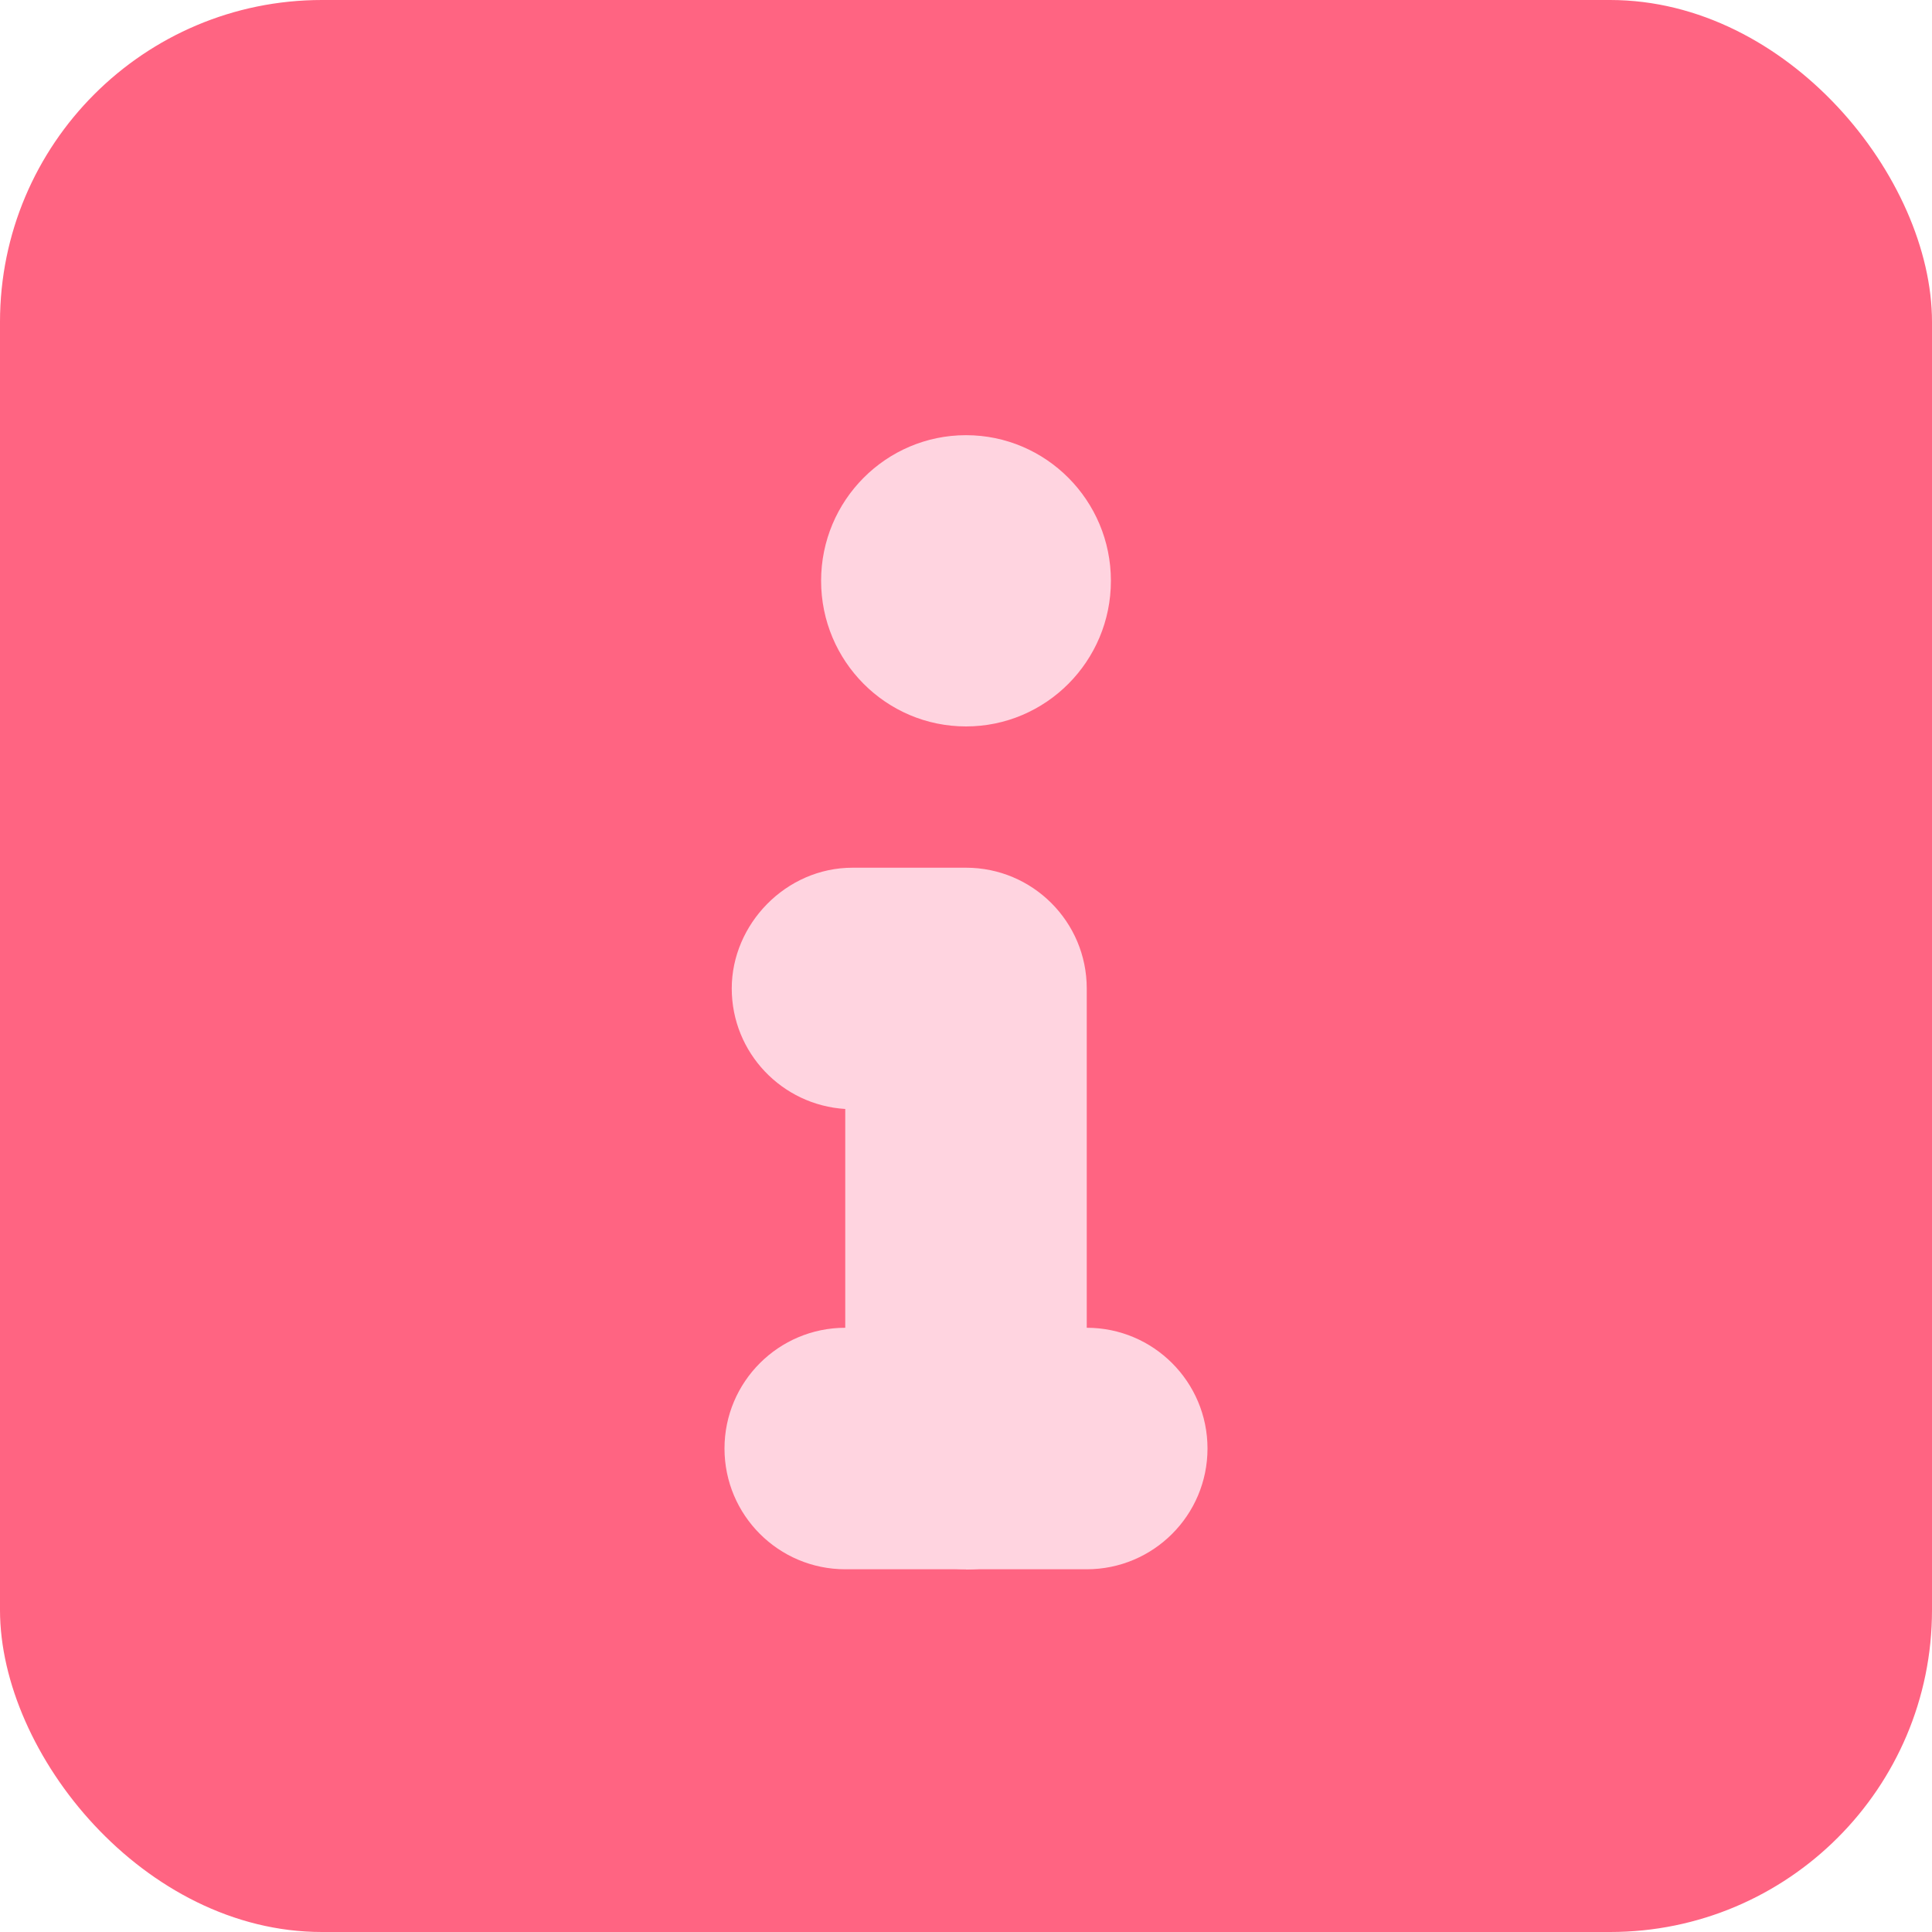
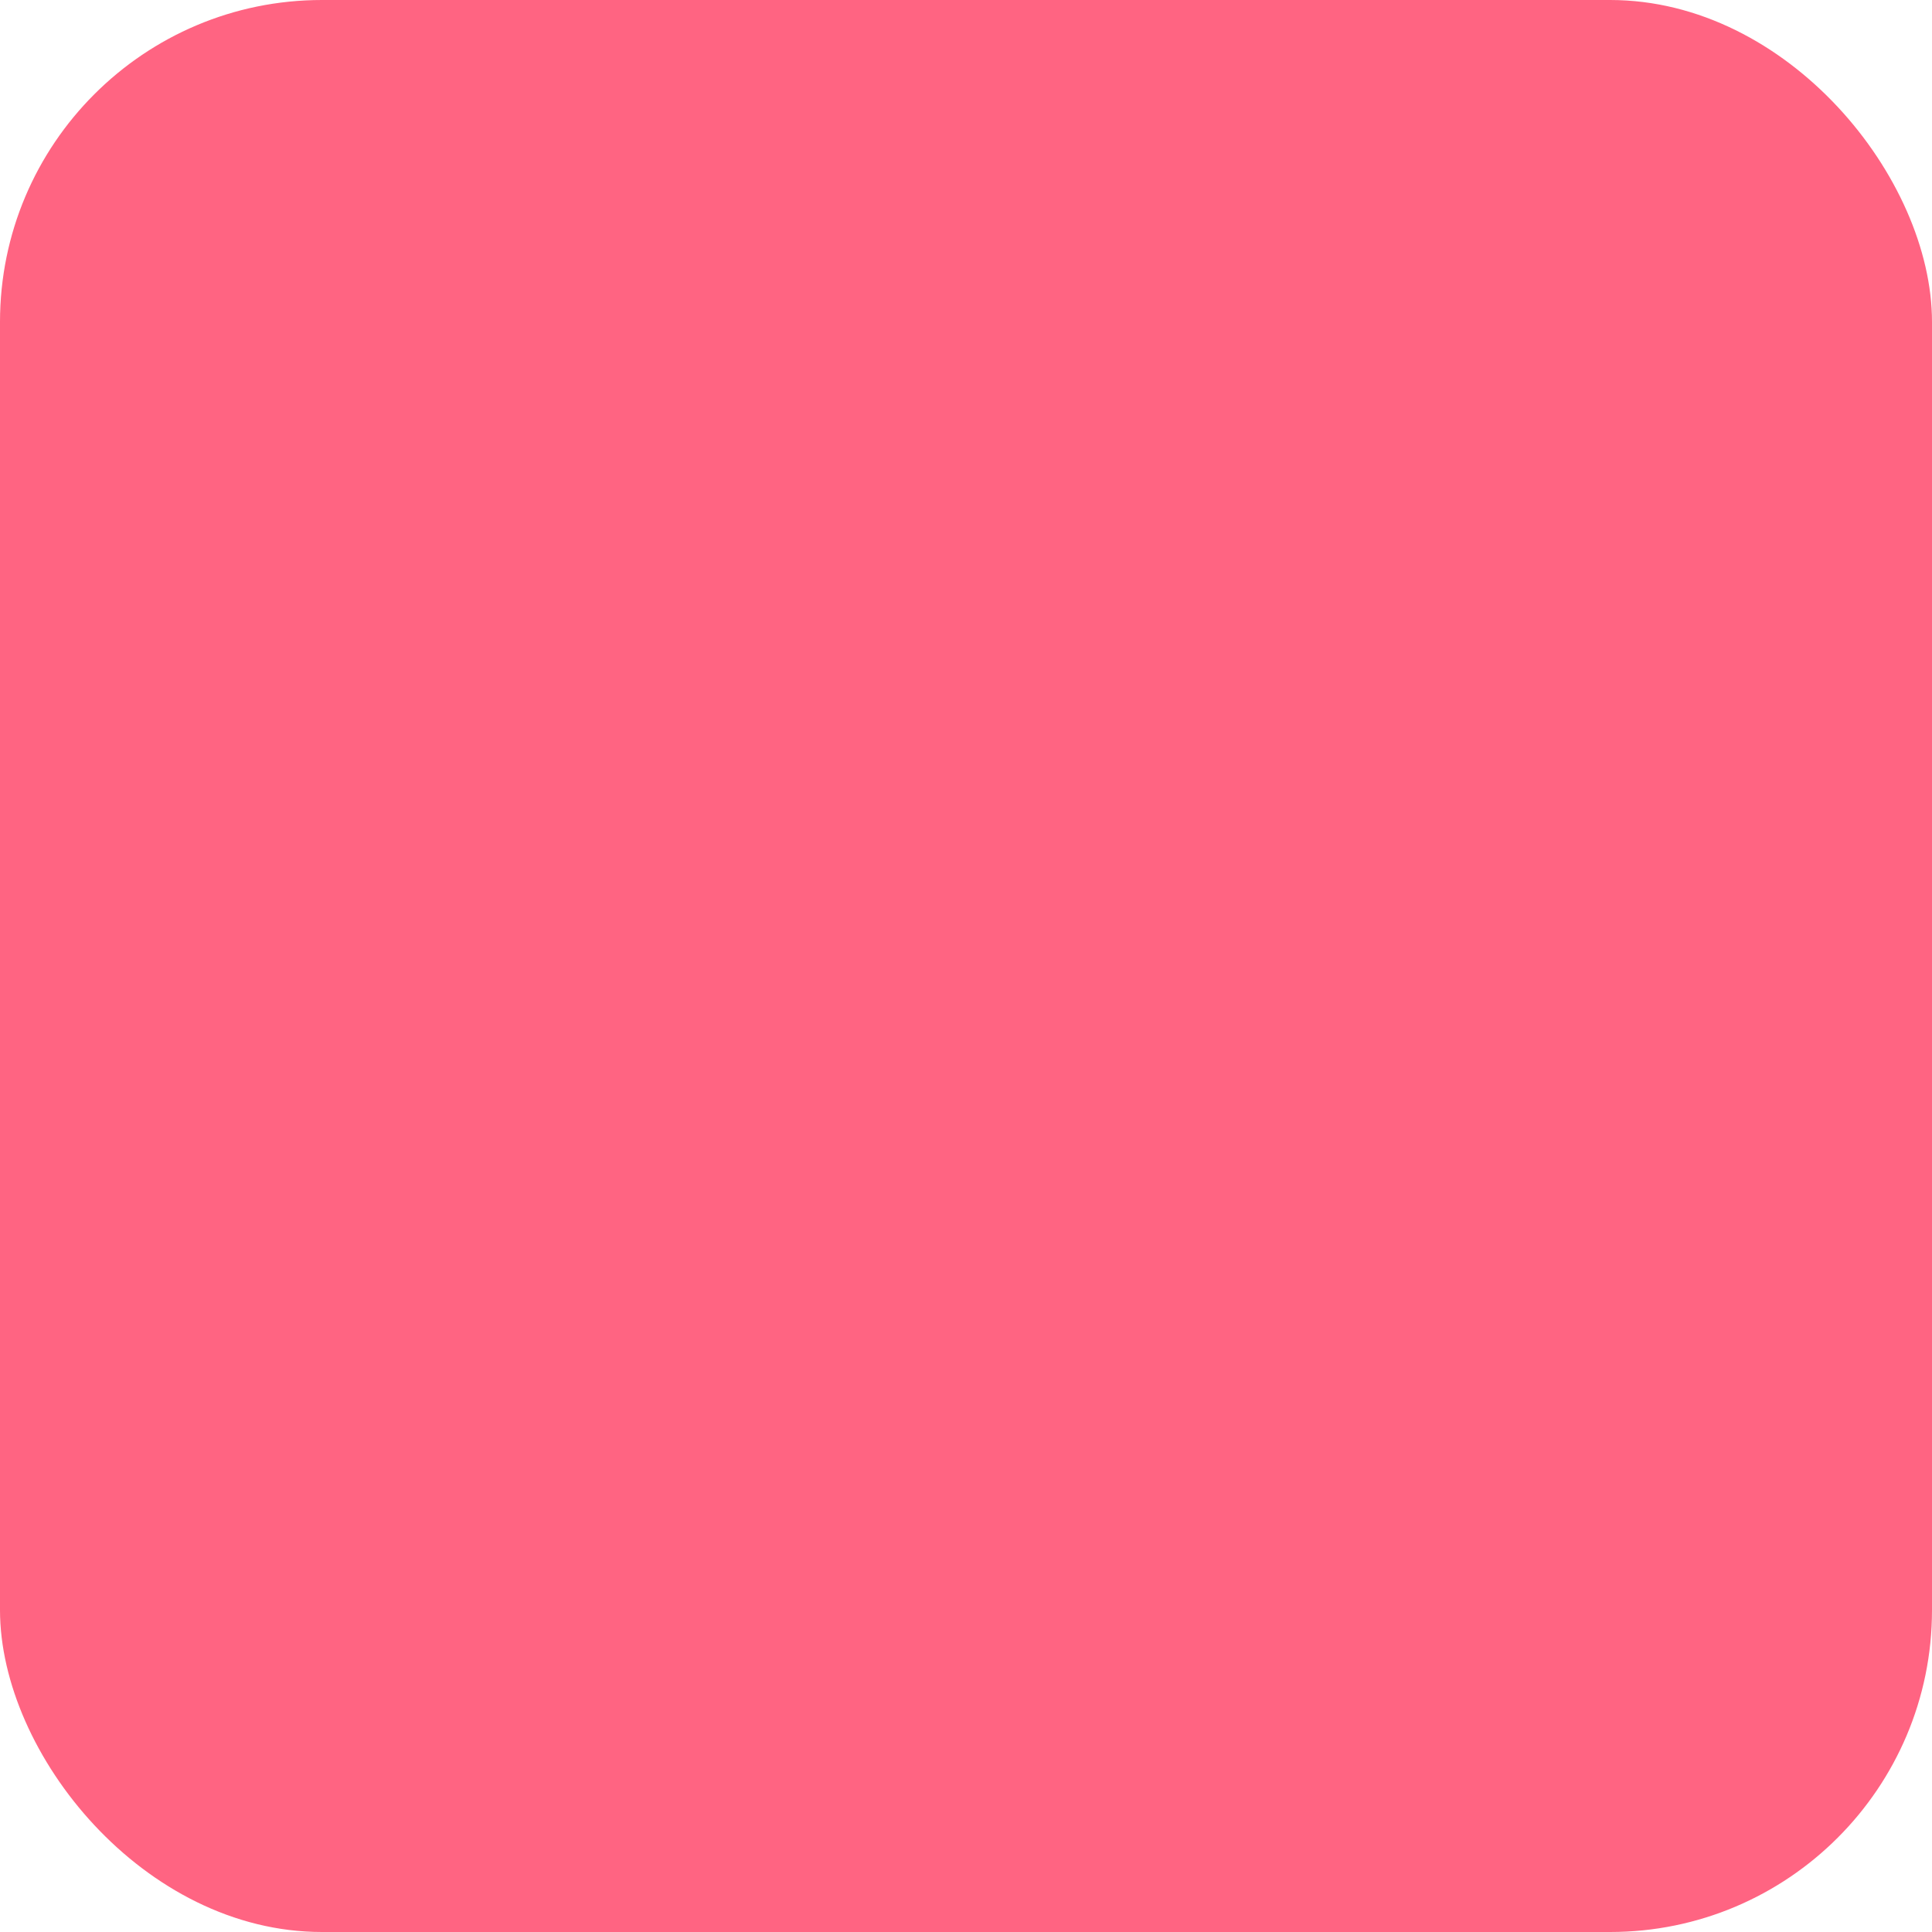
<svg xmlns="http://www.w3.org/2000/svg" id="_레이어_2" data-name="레이어 2" viewBox="0 0 80 80">
  <defs>
    <style>
      .cls-1 {
        fill-rule: evenodd;
      }

      .cls-1, .cls-2, .cls-3 {
        stroke-width: 0px;
      }

      .cls-1, .cls-3 {
        fill: #ffd4e0;
      }

      .cls-2 {
        fill: #ff6482;
      }
    </style>
  </defs>
  <g id="icon">
    <rect class="cls-2" width="80" height="80" rx="13.33" ry="13.33" />
    <g>
-       <path class="cls-1" d="M40,18.02c-3.31,0-6,2.7-6,6.03s2.69,6.03,6,6.03,6-2.7,6-6.03-2.69-6.03-6-6.03Z" />
-       <path class="cls-3" d="M45,64.98h-10c-2.76,0-5-2.24-5-5s2.24-5,5-5h10c2.76,0,5,2.24,5,5s-2.24,5-5,5Z" />
-       <path class="cls-3" d="M40,64.98c-2.76,0-5-2.24-5-5v-14.06c-2.62-.16-4.7-2.33-4.7-4.99s2.24-5,5-5h4.7c2.76,0,5,2.24,5,5v19.06c0,2.76-2.24,5-5,5Z" />
-     </g>
+       </g>
  </g>
</svg>